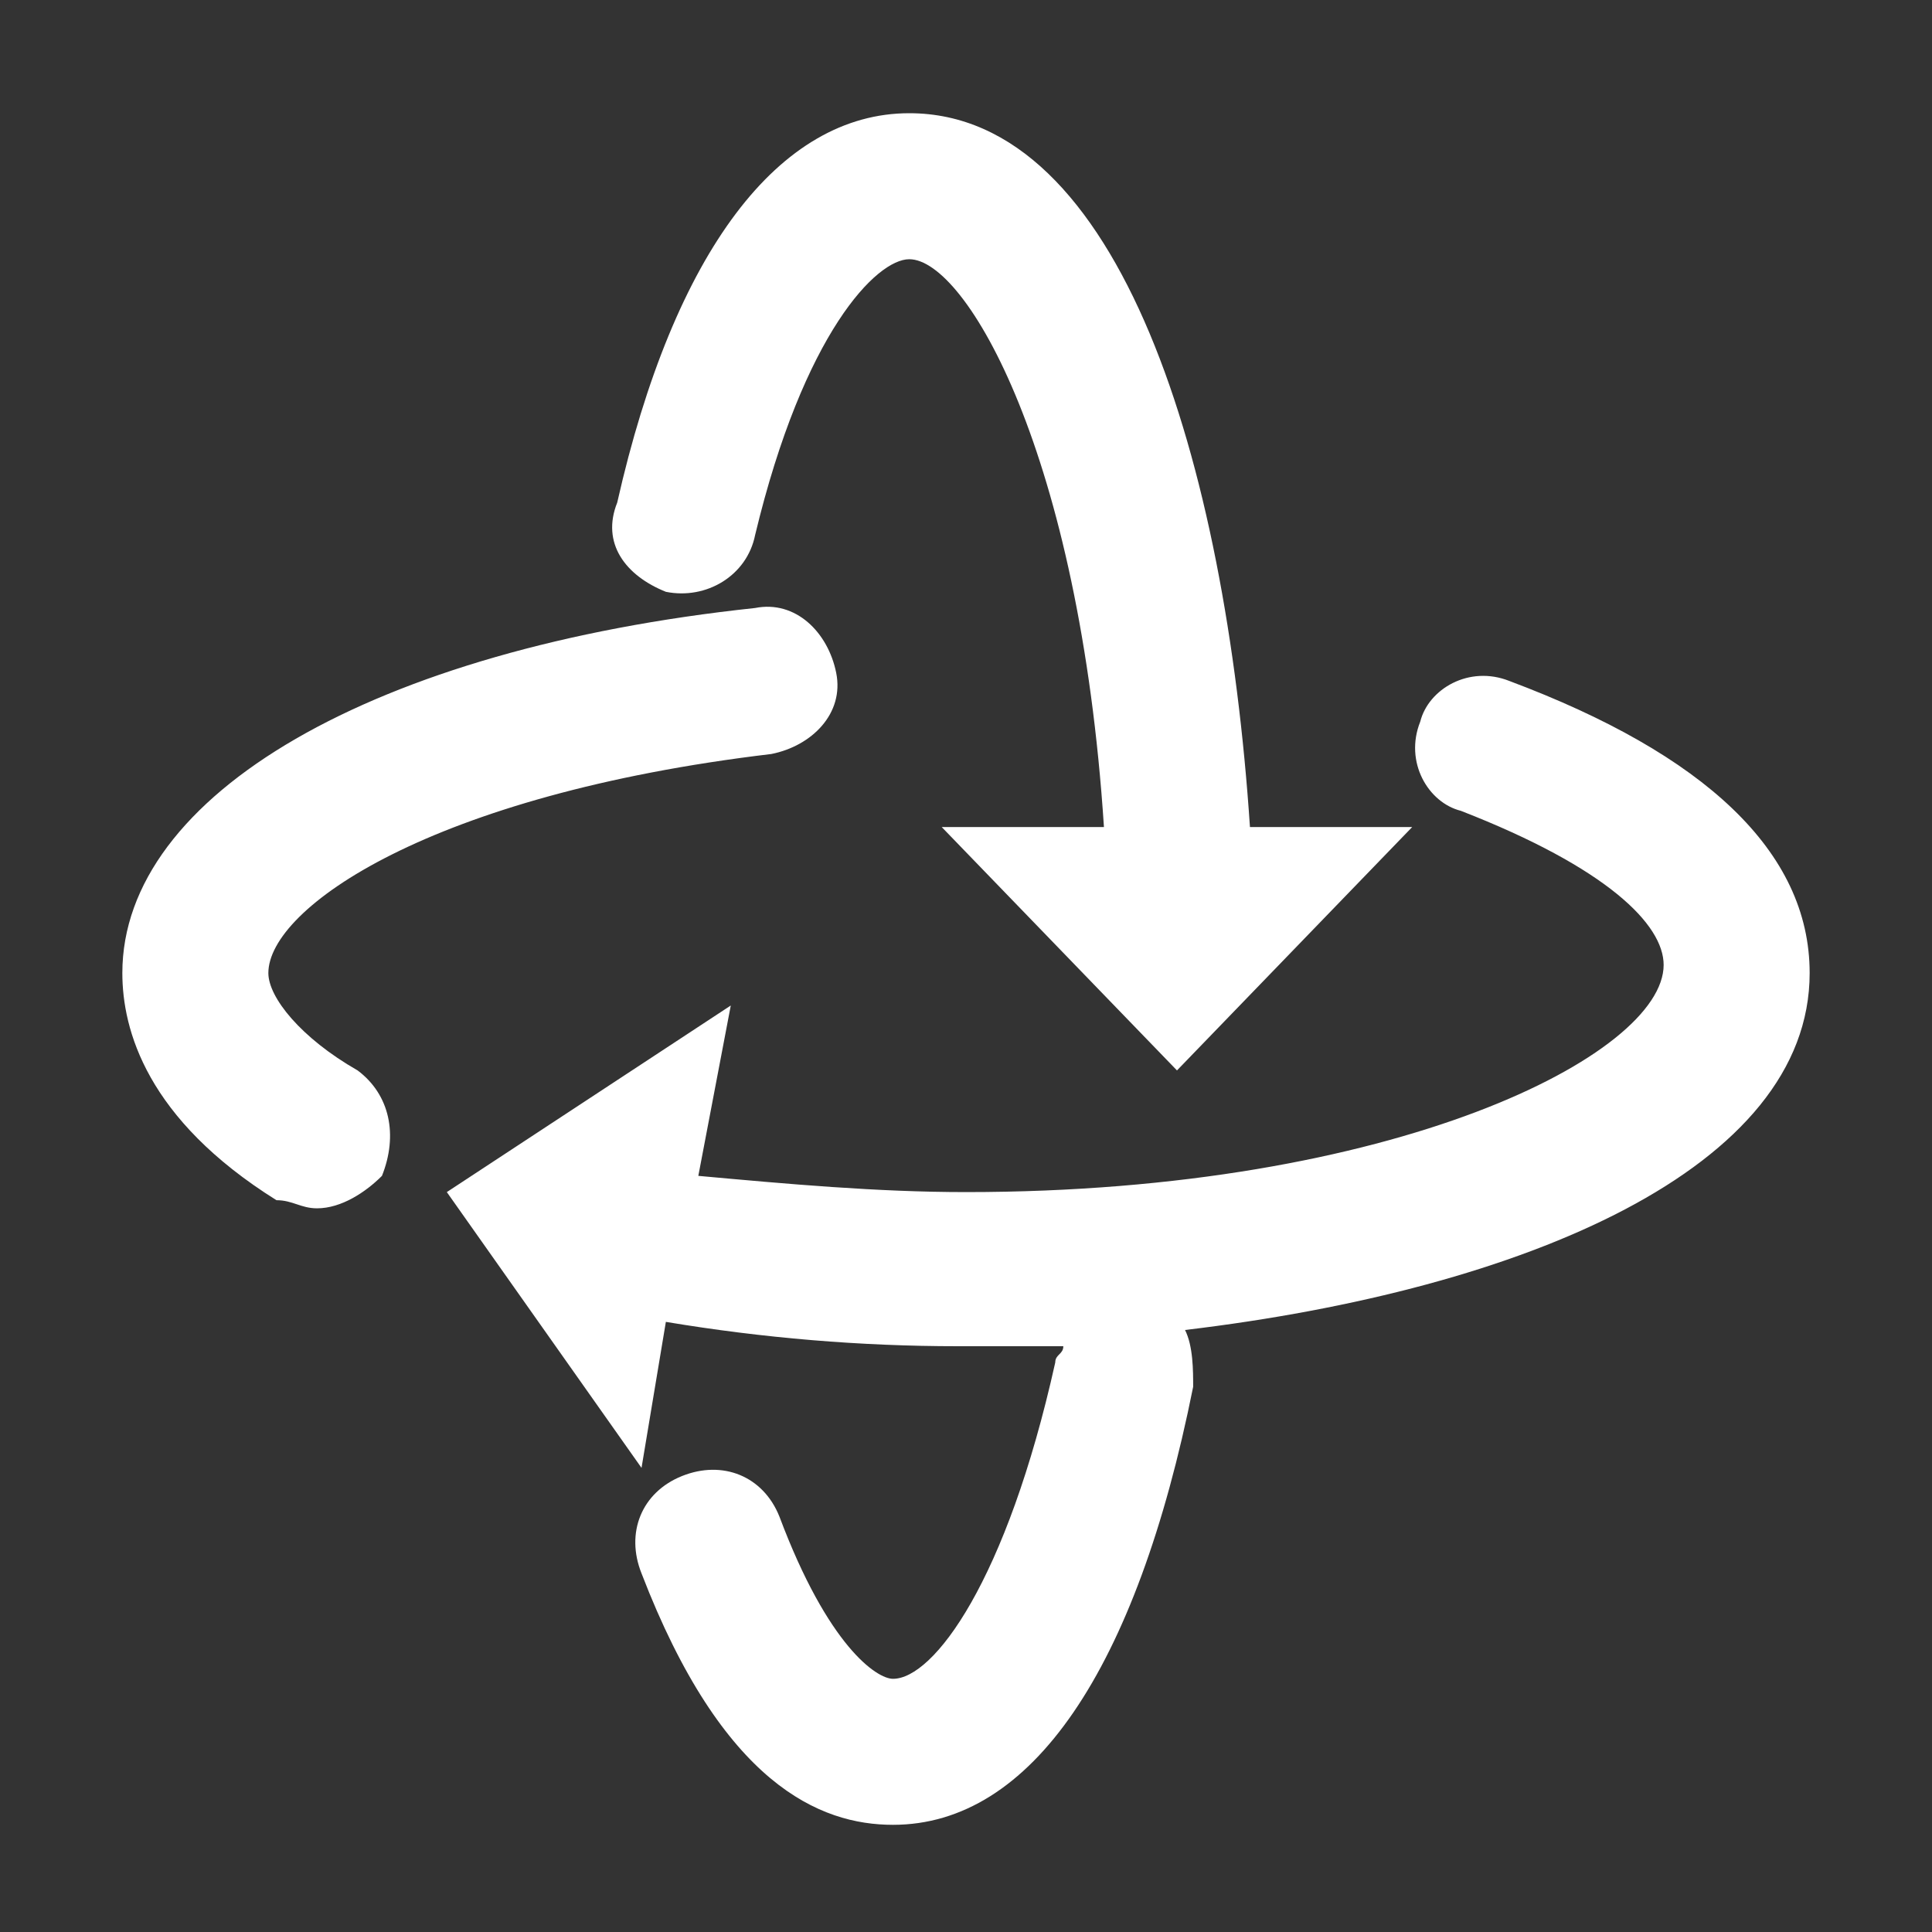
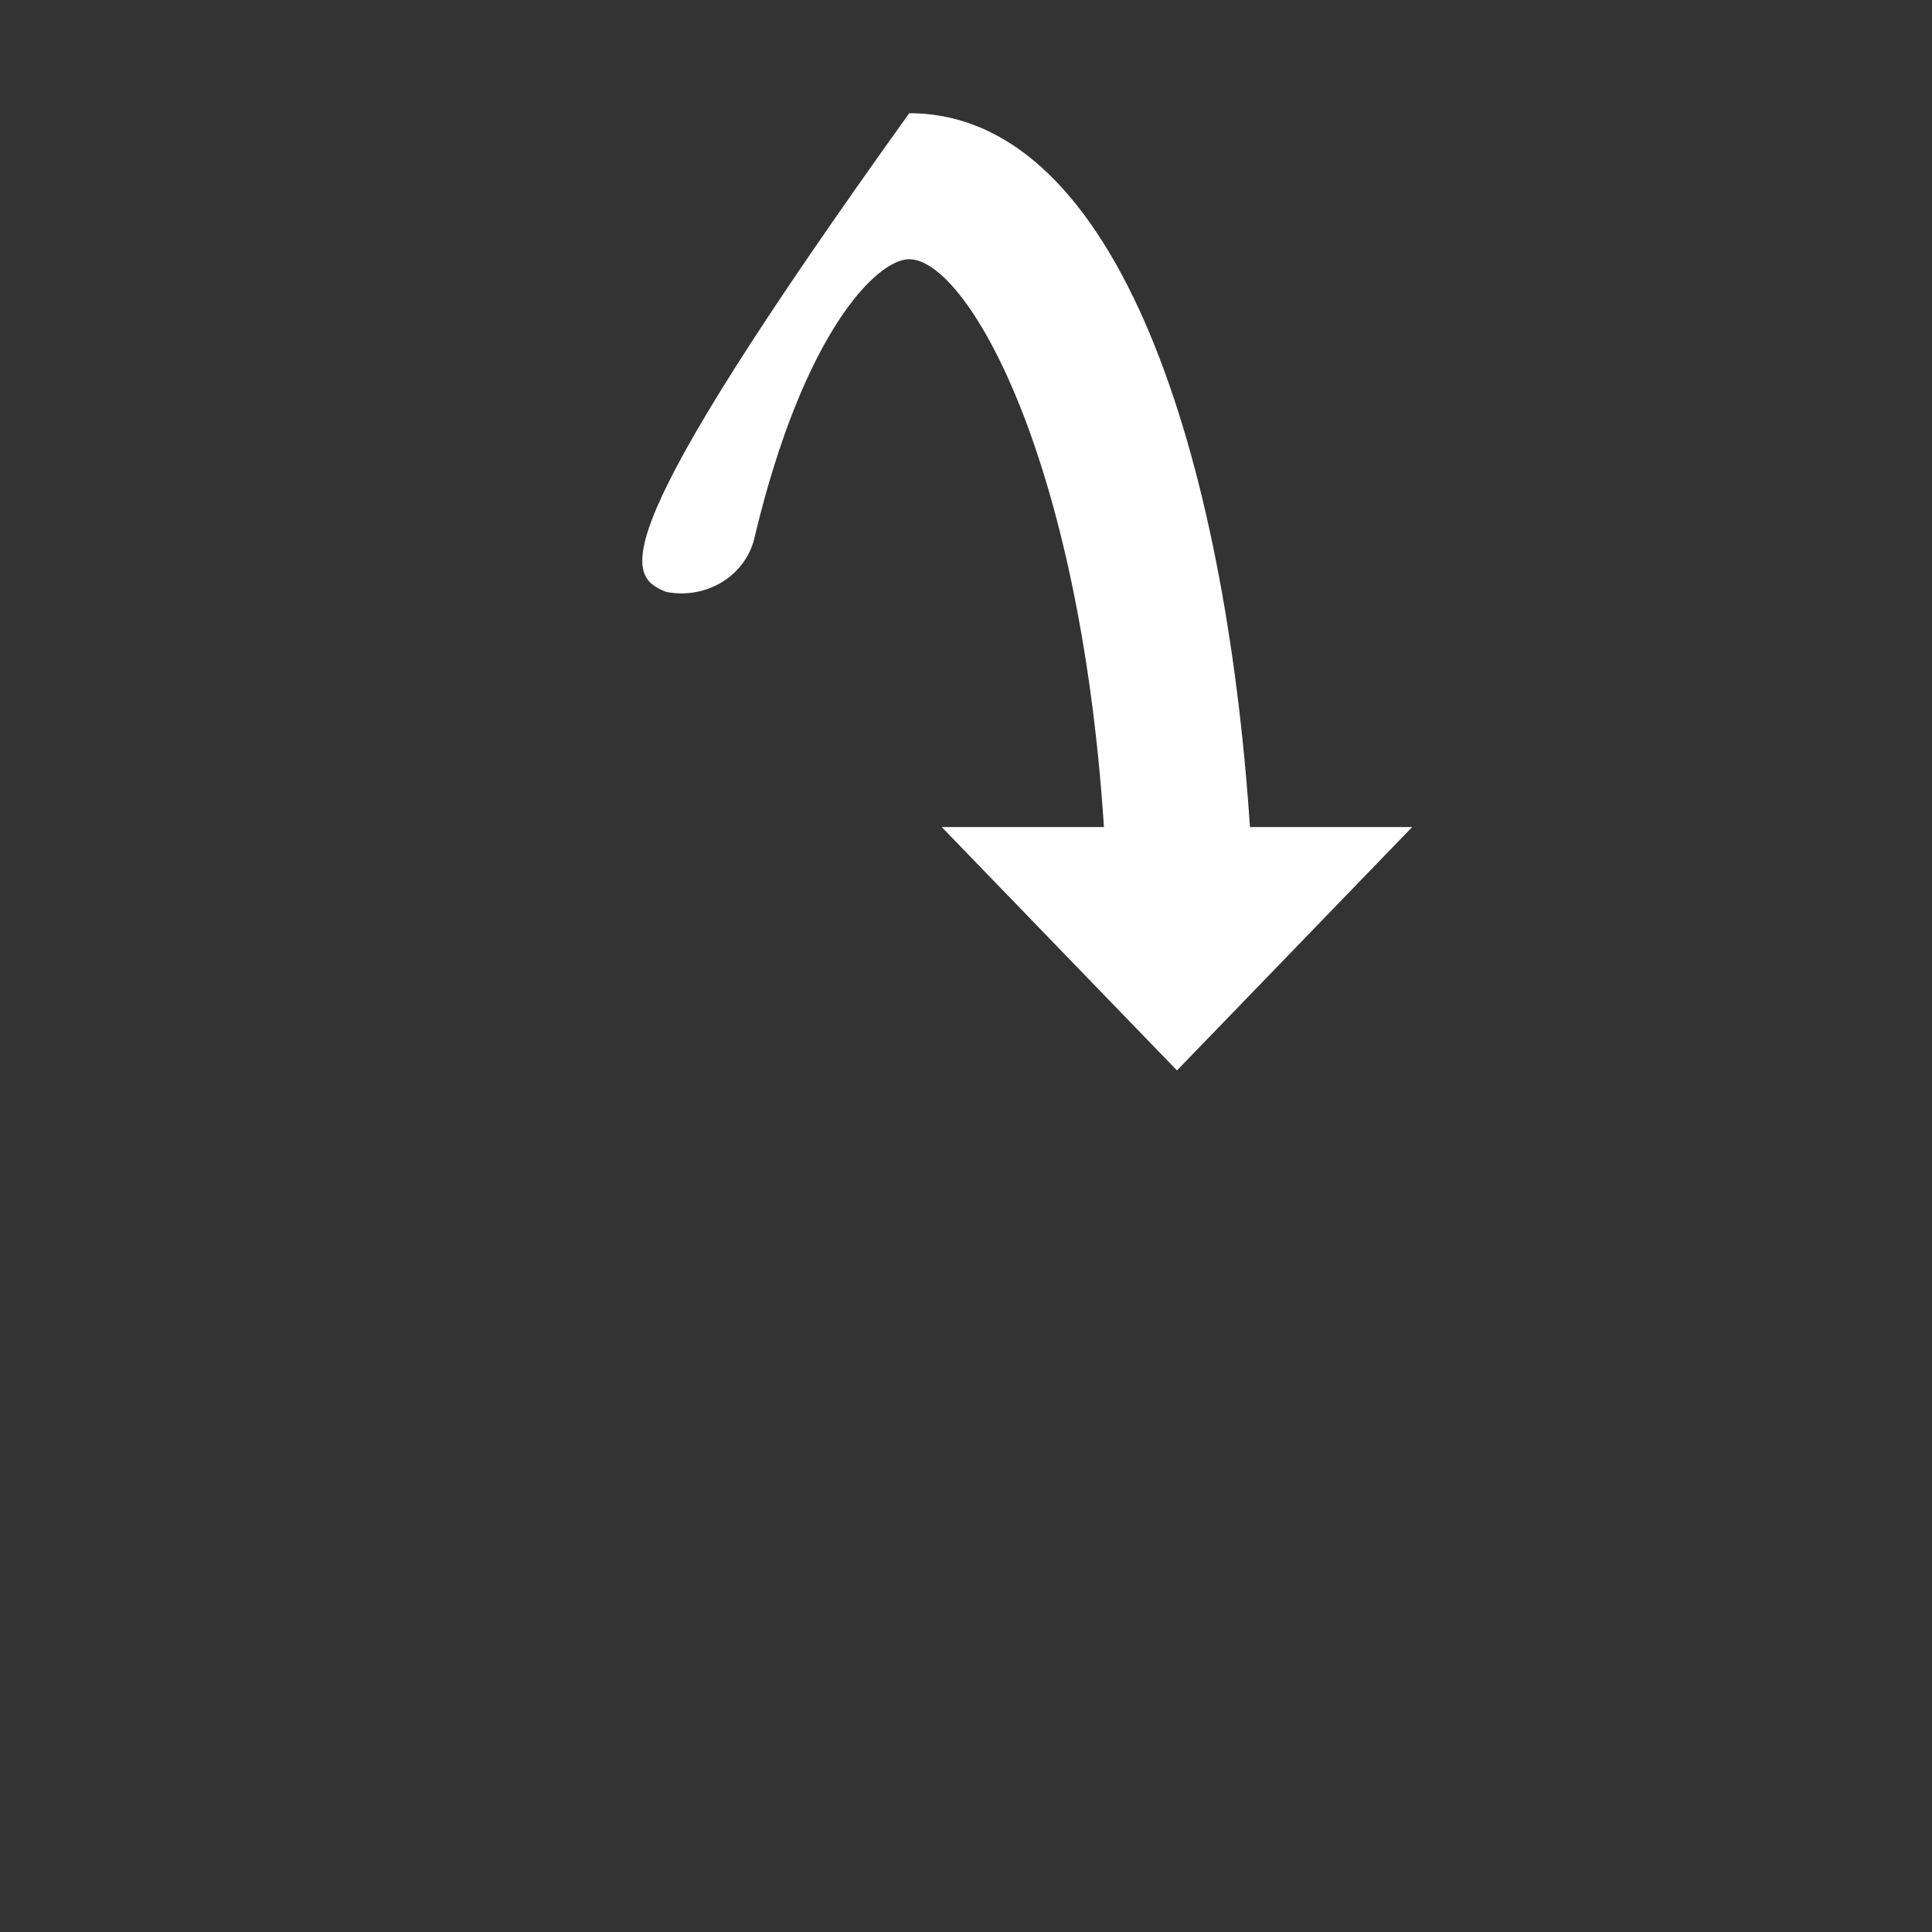
<svg xmlns="http://www.w3.org/2000/svg" width="40" height="40" viewBox="0 0 40 40" fill="none">
  <rect x="0" y="0" width="40" height="40" fill="#333333" stroke="none" />
-   <path d="M13.787 12.253C14.627 12.421 15.466 11.917 15.634 11.077C16.642 6.878 18.153 5.367 18.825 5.367C20.001 5.367 22.352 9.398 22.856 17.123H19.497L24.368 22.162L29.238 17.123H25.879C25.375 9.566 23.192 2.344 18.825 2.344C16.138 2.344 13.955 5.199 12.779 10.405C12.443 11.245 12.947 11.917 13.787 12.253Z" fill="#ffffff" />
-   <path d="M37.467 20.146C37.467 17.627 35.283 15.611 31.253 14.1C30.413 13.764 29.573 14.268 29.405 14.94C29.069 15.78 29.573 16.619 30.245 16.787C33.268 17.963 34.444 19.139 34.444 19.978C34.444 21.826 28.901 24.681 20 24.681C18.152 24.681 16.305 24.513 14.458 24.345L15.13 20.818L9.251 24.681L13.282 30.391L13.786 27.368C15.801 27.704 17.817 27.872 19.832 27.872H22.015C22.015 28.04 21.848 28.04 21.848 28.208C20.84 32.742 19.328 34.758 18.488 34.758C18.153 34.758 17.145 34.086 16.137 31.399C15.801 30.559 14.961 30.223 14.122 30.559C13.282 30.895 12.946 31.735 13.282 32.575C14.961 36.941 16.977 37.781 18.488 37.781C21.344 37.781 23.527 34.59 24.703 28.712C24.703 28.376 24.703 27.872 24.535 27.536C31.588 26.696 37.467 24.177 37.467 20.146ZM7.404 22.162C6.228 21.49 5.556 20.65 5.556 20.146C5.556 18.803 8.915 16.451 15.969 15.611C16.809 15.444 17.481 14.772 17.313 13.932C17.145 13.092 16.473 12.421 15.633 12.588C7.74 13.428 2.533 16.451 2.533 20.146C2.533 21.322 3.037 23.169 5.724 24.849C6.06 24.849 6.228 25.017 6.564 25.017C7.068 25.017 7.572 24.681 7.908 24.345C8.243 23.505 8.076 22.665 7.404 22.162Z" fill="#ffffff" />
+   <path d="M13.787 12.253C14.627 12.421 15.466 11.917 15.634 11.077C16.642 6.878 18.153 5.367 18.825 5.367C20.001 5.367 22.352 9.398 22.856 17.123H19.497L24.368 22.162L29.238 17.123H25.879C25.375 9.566 23.192 2.344 18.825 2.344C12.443 11.245 12.947 11.917 13.787 12.253Z" fill="#ffffff" />
</svg>